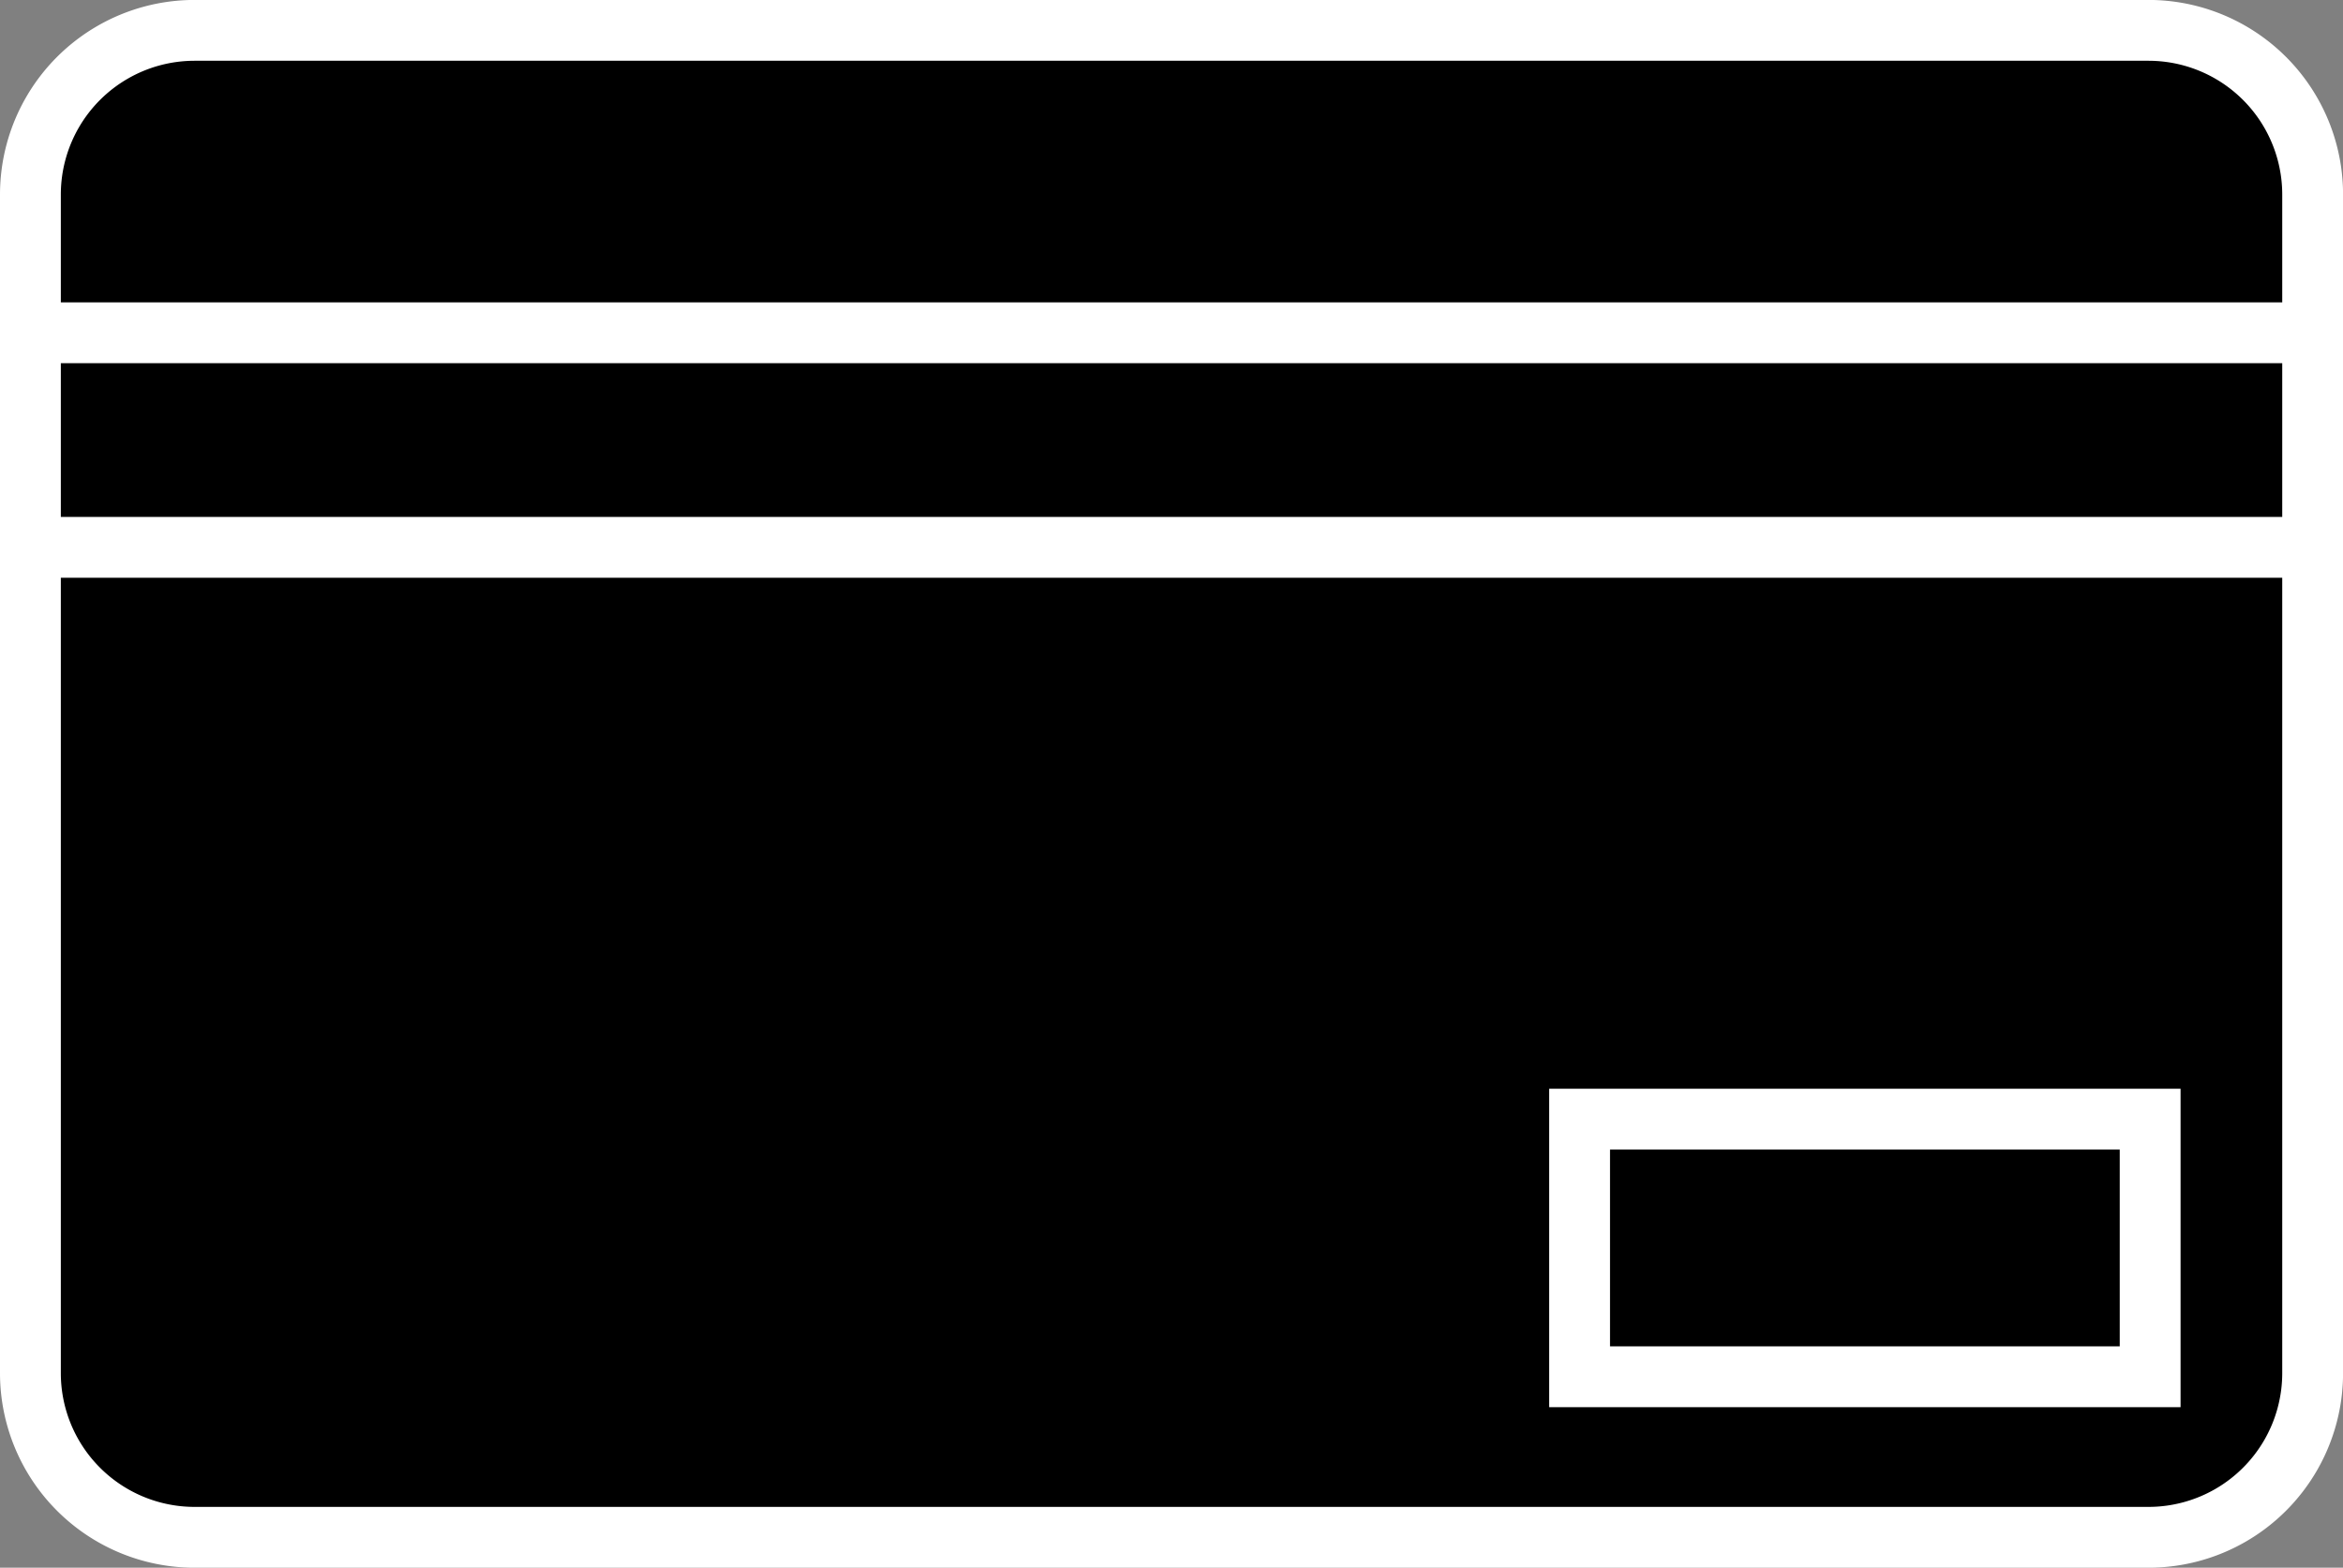
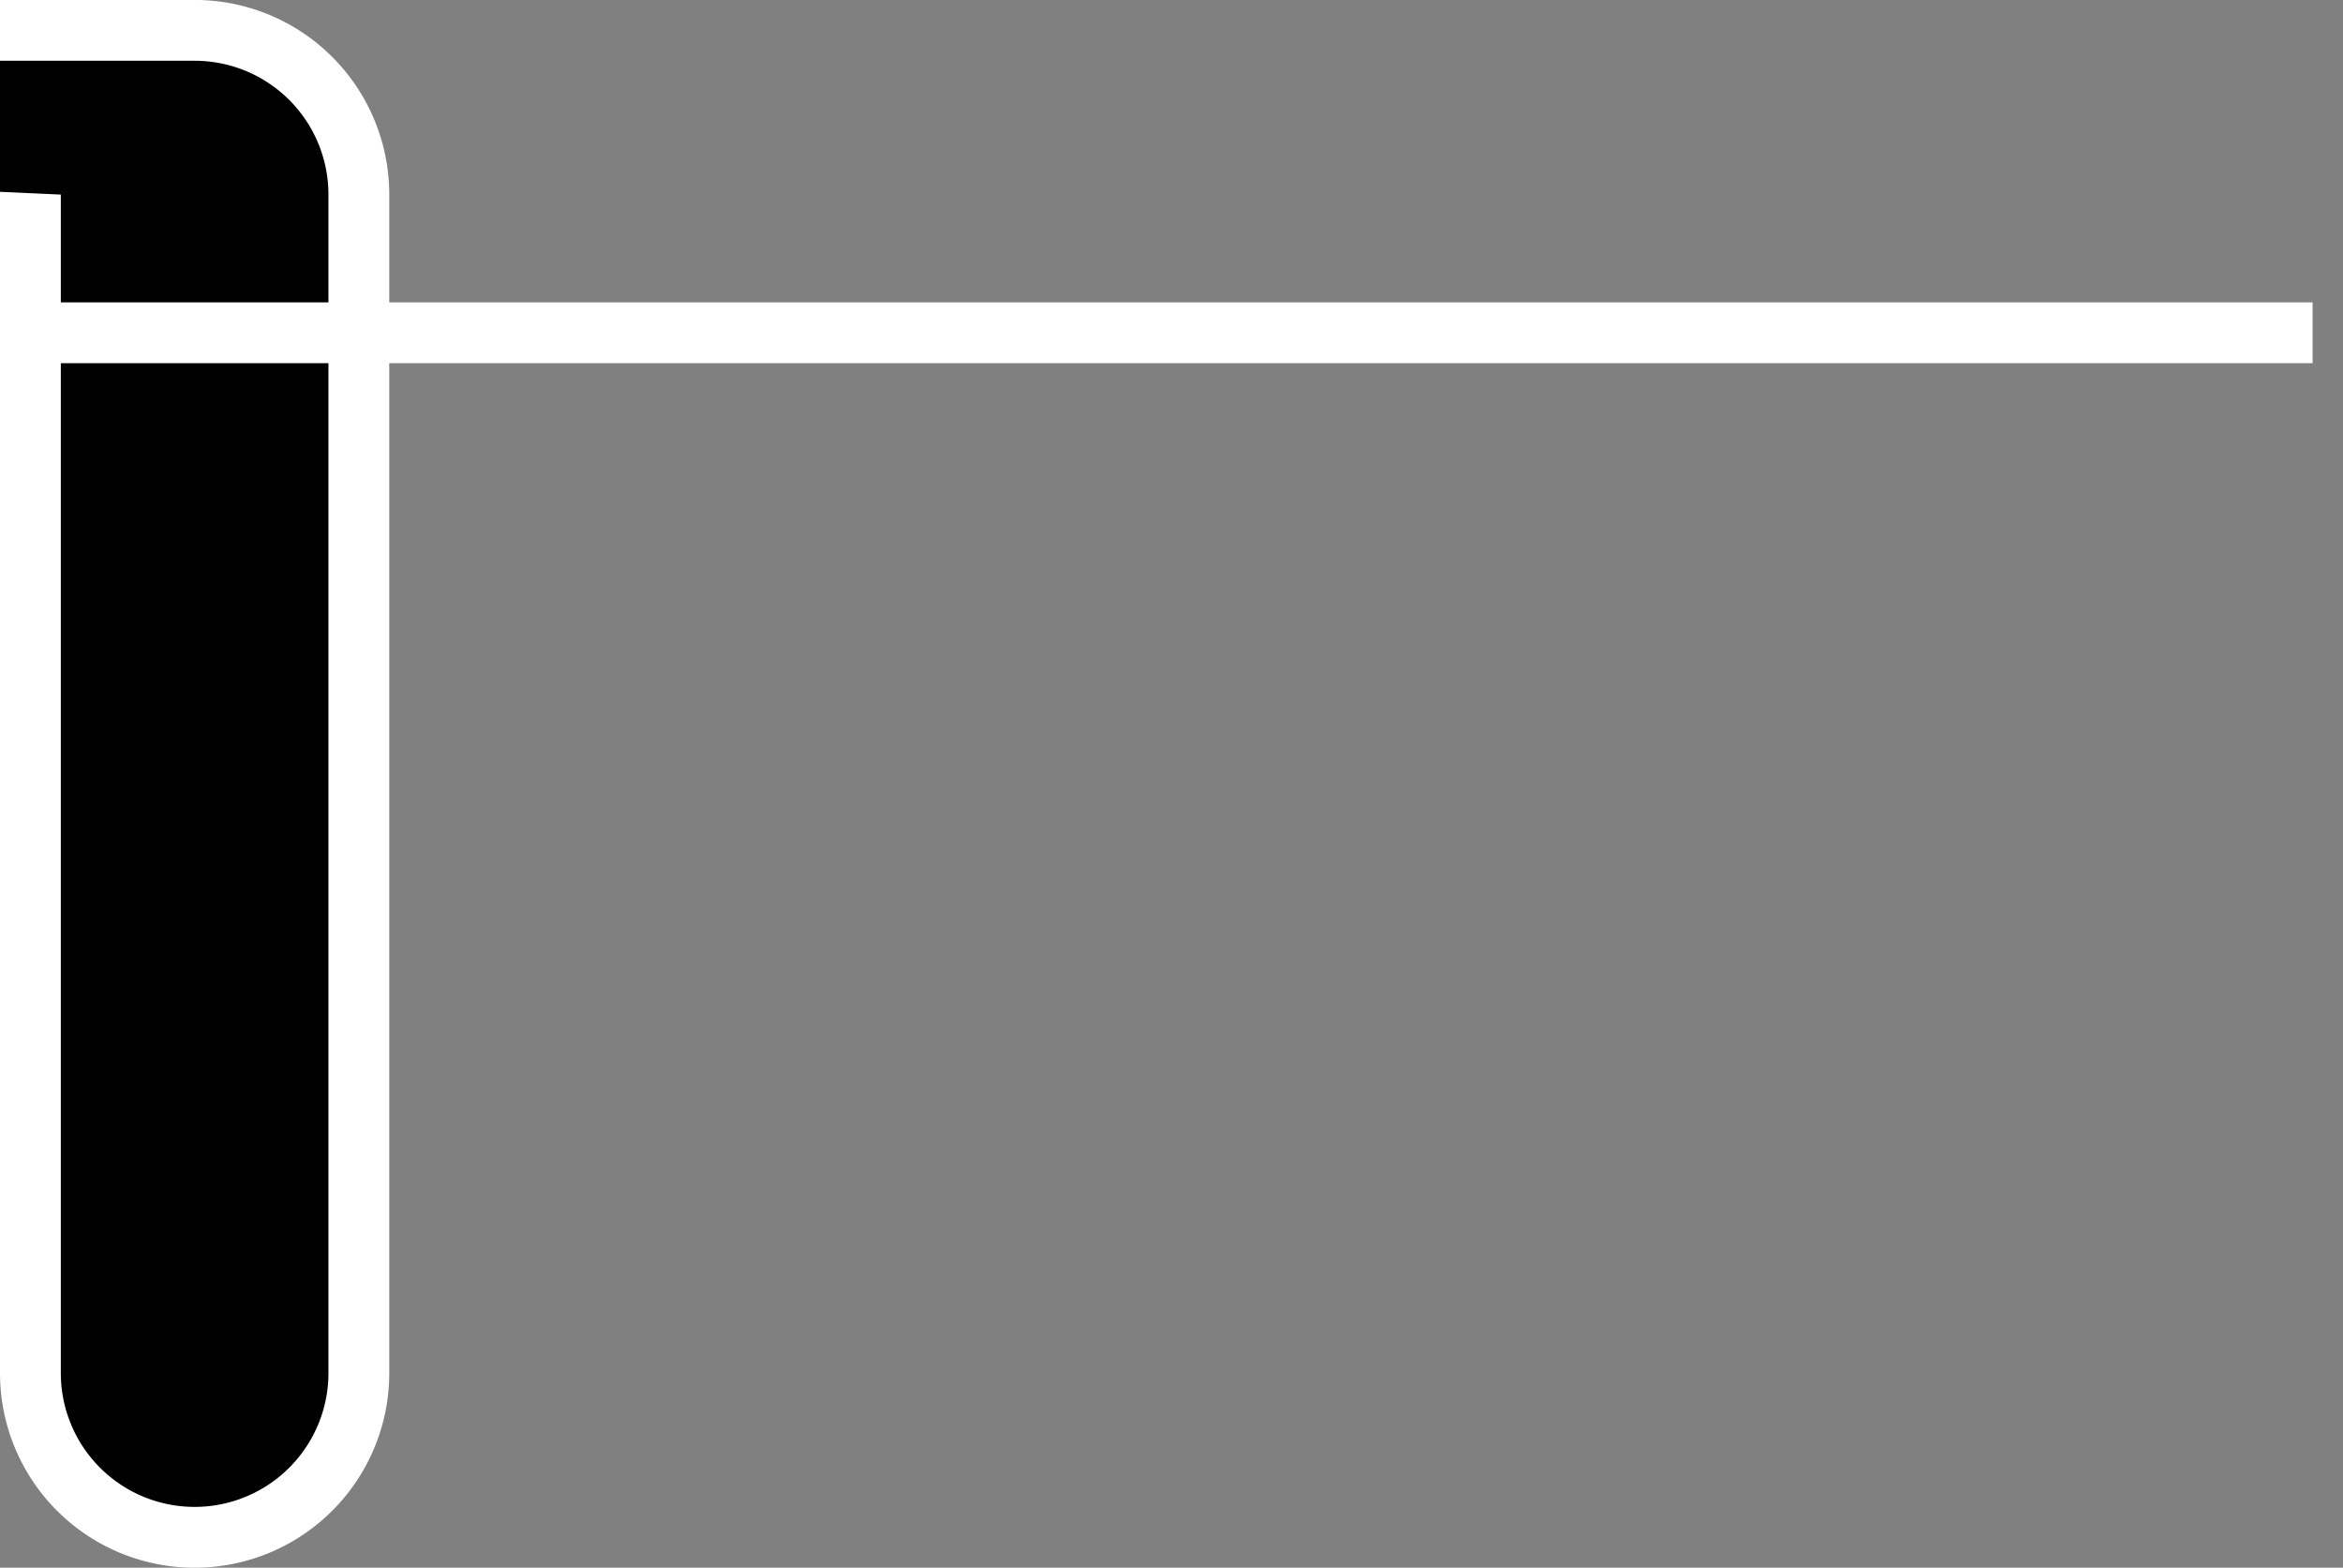
<svg xmlns="http://www.w3.org/2000/svg" width="77.043" height="51.547" viewBox="0 0 77.043 51.547">
  <rect x="0" y="0" width="77.043" height="51.547" fill="#808080" stroke="none" />
  <g id="Group_2162" data-name="Group 2162" transform="translate(1 1)">
-     <path id="Path_639" data-name="Path 639" d="M-1689.857,1191.237v38.75a5.4,5.4,0,0,0,5.4,5.4h64.245a5.4,5.4,0,0,0,5.4-5.4v-38.75a5.4,5.4,0,0,0-5.4-5.4h-64.245A5.4,5.4,0,0,0-1689.857,1191.237Z" transform="translate(1689.857 -1185.839)" stroke="#fff" stroke-width="2" />
+     <path id="Path_639" data-name="Path 639" d="M-1689.857,1191.237v38.75a5.4,5.4,0,0,0,5.4,5.4a5.4,5.4,0,0,0,5.4-5.4v-38.75a5.4,5.4,0,0,0-5.4-5.4h-64.245A5.4,5.4,0,0,0-1689.857,1191.237Z" transform="translate(1689.857 -1185.839)" stroke="#fff" stroke-width="2" />
    <line id="Line_2" data-name="Line 2" x2="75.043" transform="translate(0 9.942)" fill="none" stroke="#fff" stroke-width="2" />
-     <line id="Line_3" data-name="Line 3" x2="75.043" transform="translate(0 16.997)" fill="none" stroke="#fff" stroke-width="2" />
-     <rect id="Rectangle_79" data-name="Rectangle 79" width="18.761" height="8.471" transform="translate(50.941 35.798)" stroke="#fff" stroke-width="2" />
  </g>
</svg>